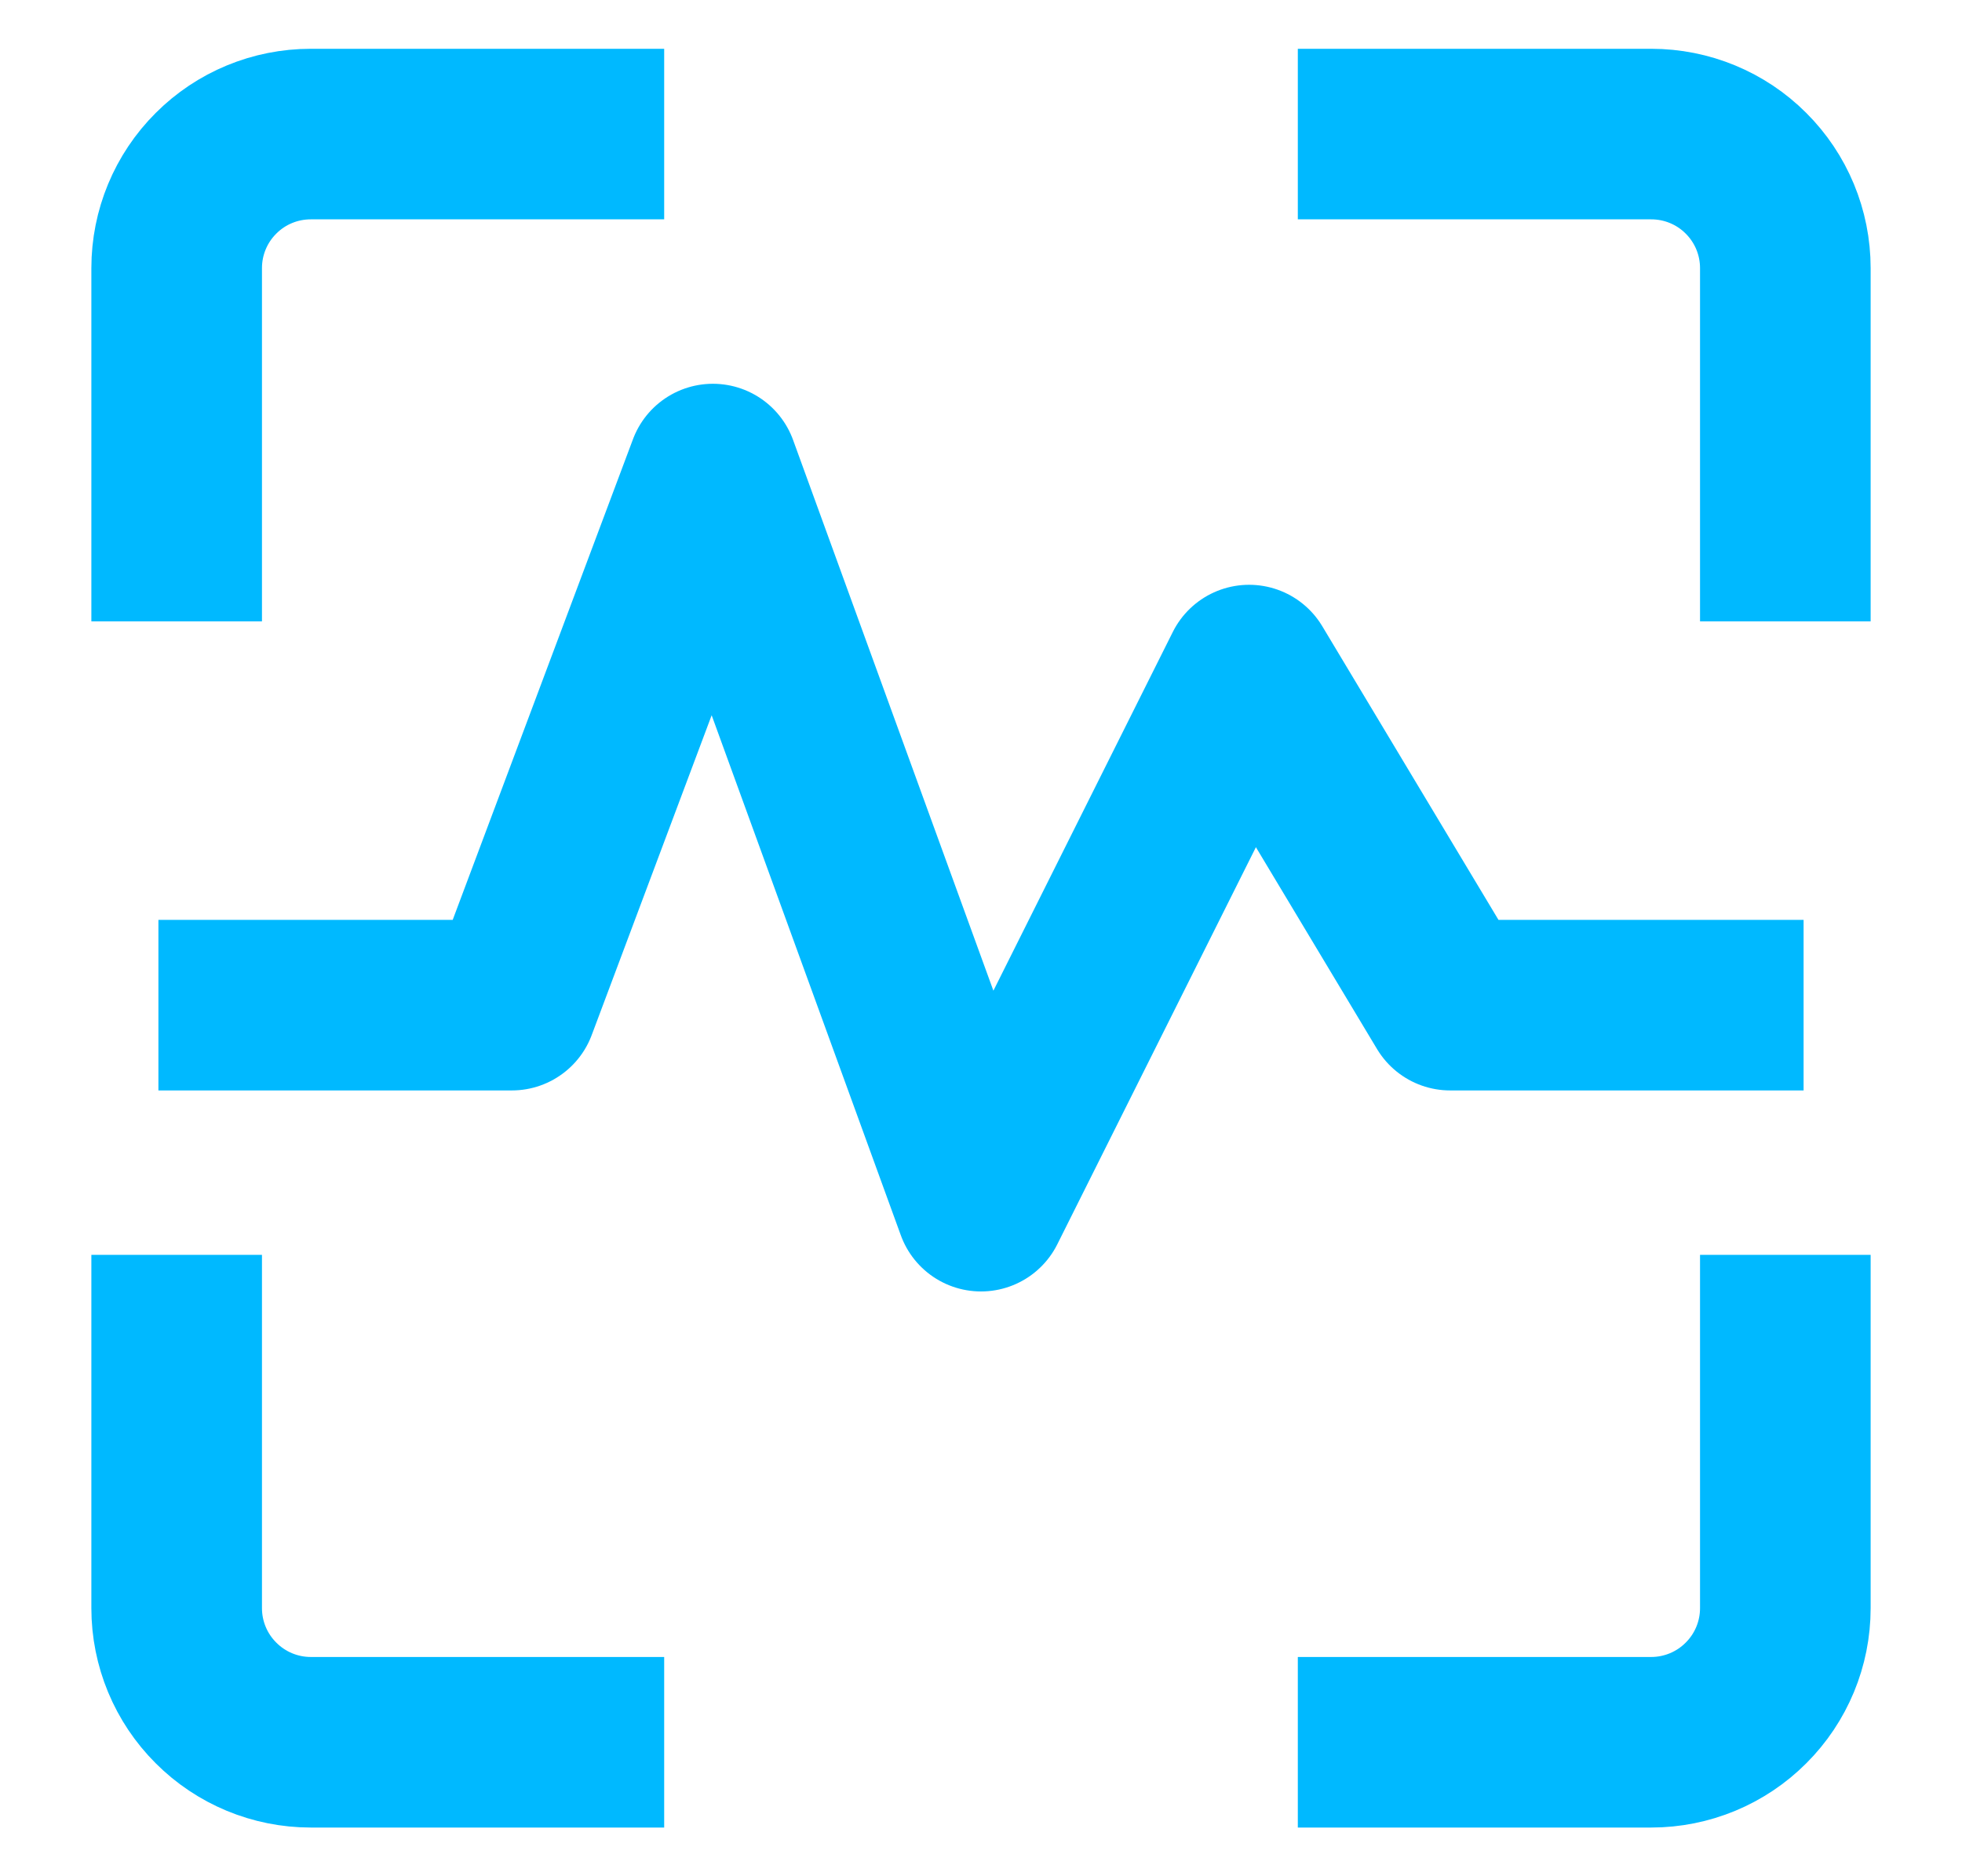
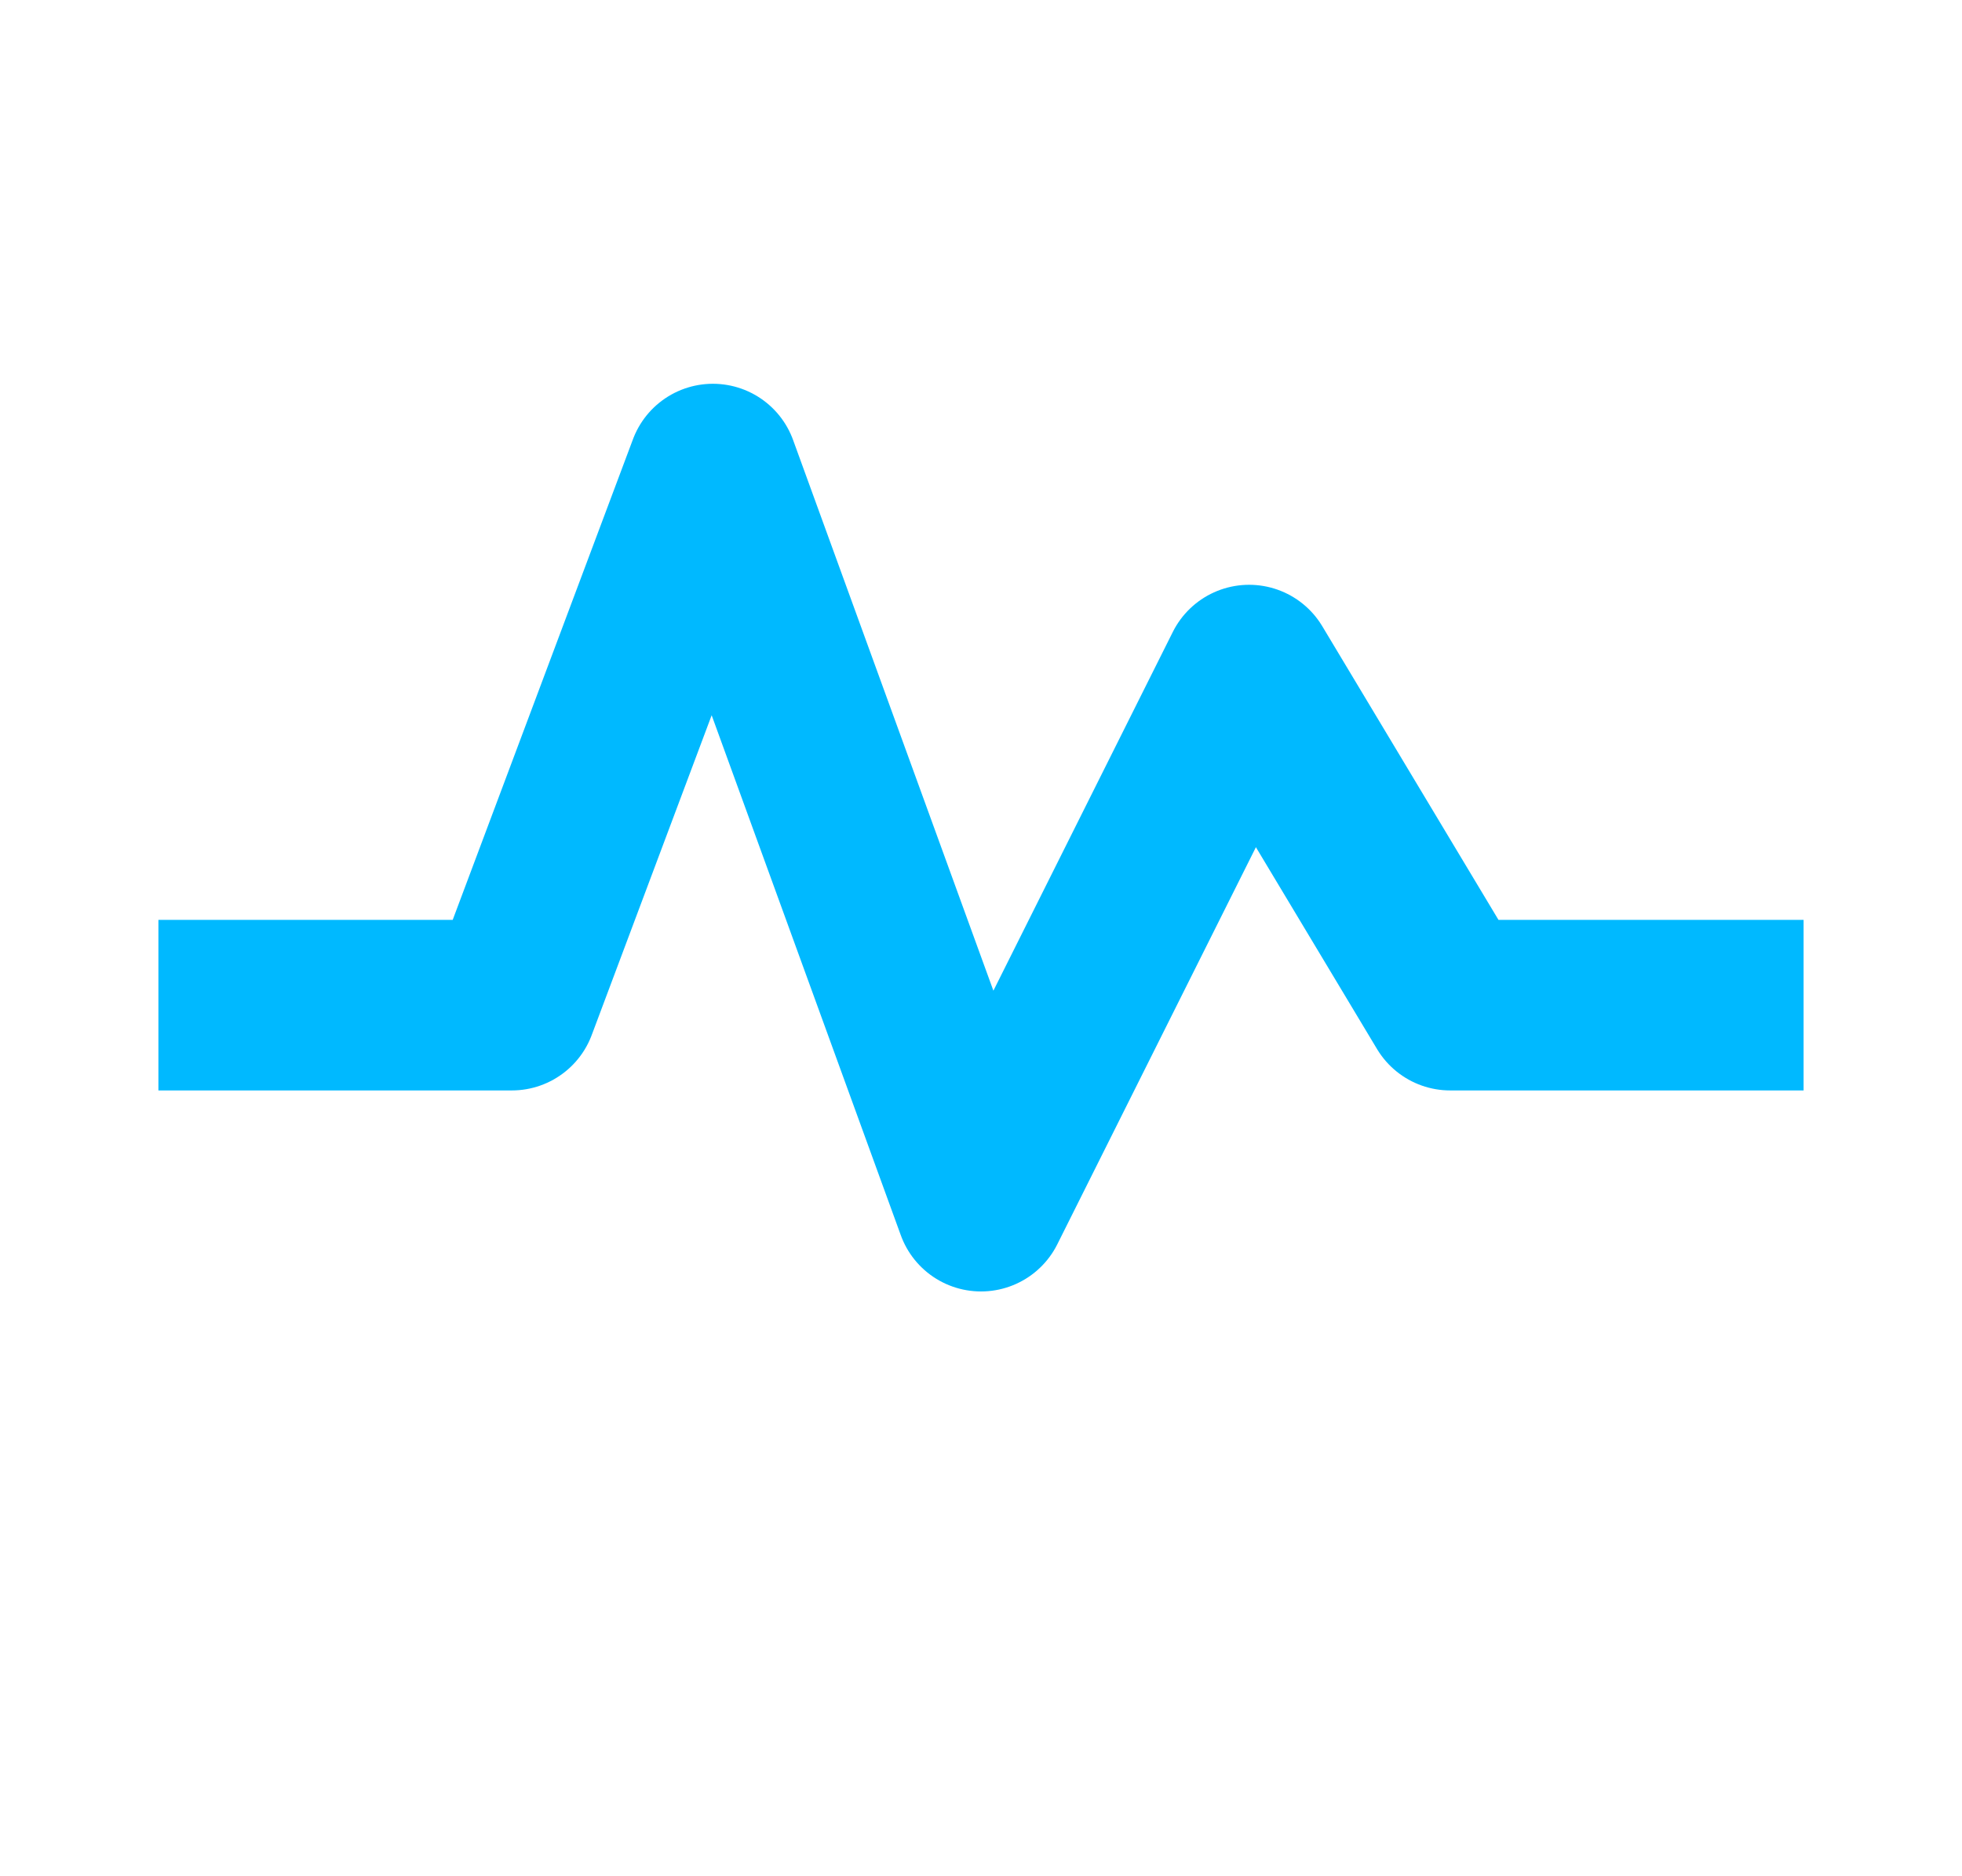
<svg xmlns="http://www.w3.org/2000/svg" width="23" height="22" viewBox="0 0 23 22" fill="none">
  <path d="M2.857 11.786H6L8.357 5.5L11.5 14.143L14.643 7.857L17 11.786H20.143" stroke="#00B9FF" stroke-width="2" stroke-linecap="square" stroke-linejoin="round" />
-   <path d="M20.929 15.714V18.857C20.929 19.274 20.763 19.674 20.468 19.968C20.174 20.263 19.774 20.429 19.357 20.429H16.214" stroke="#00B9FF" stroke-width="2" stroke-linecap="square" stroke-linejoin="round" />
-   <path d="M16.214 1.572H19.357C19.774 1.572 20.174 1.737 20.468 2.032C20.763 2.326 20.929 2.726 20.929 3.143V6.286" stroke="#00B9FF" stroke-width="2" stroke-linecap="square" stroke-linejoin="round" />
-   <path d="M2.071 6.286V3.143C2.071 2.726 2.237 2.326 2.532 2.032C2.826 1.737 3.226 1.572 3.643 1.572H6.786" stroke="#00B9FF" stroke-width="2" stroke-linecap="square" stroke-linejoin="round" />
-   <path d="M6.786 20.429H3.643C3.226 20.429 2.826 20.263 2.532 19.968C2.237 19.674 2.071 19.274 2.071 18.857V15.714" stroke="#00B9FF" stroke-width="2" stroke-linecap="square" stroke-linejoin="round" />
</svg>